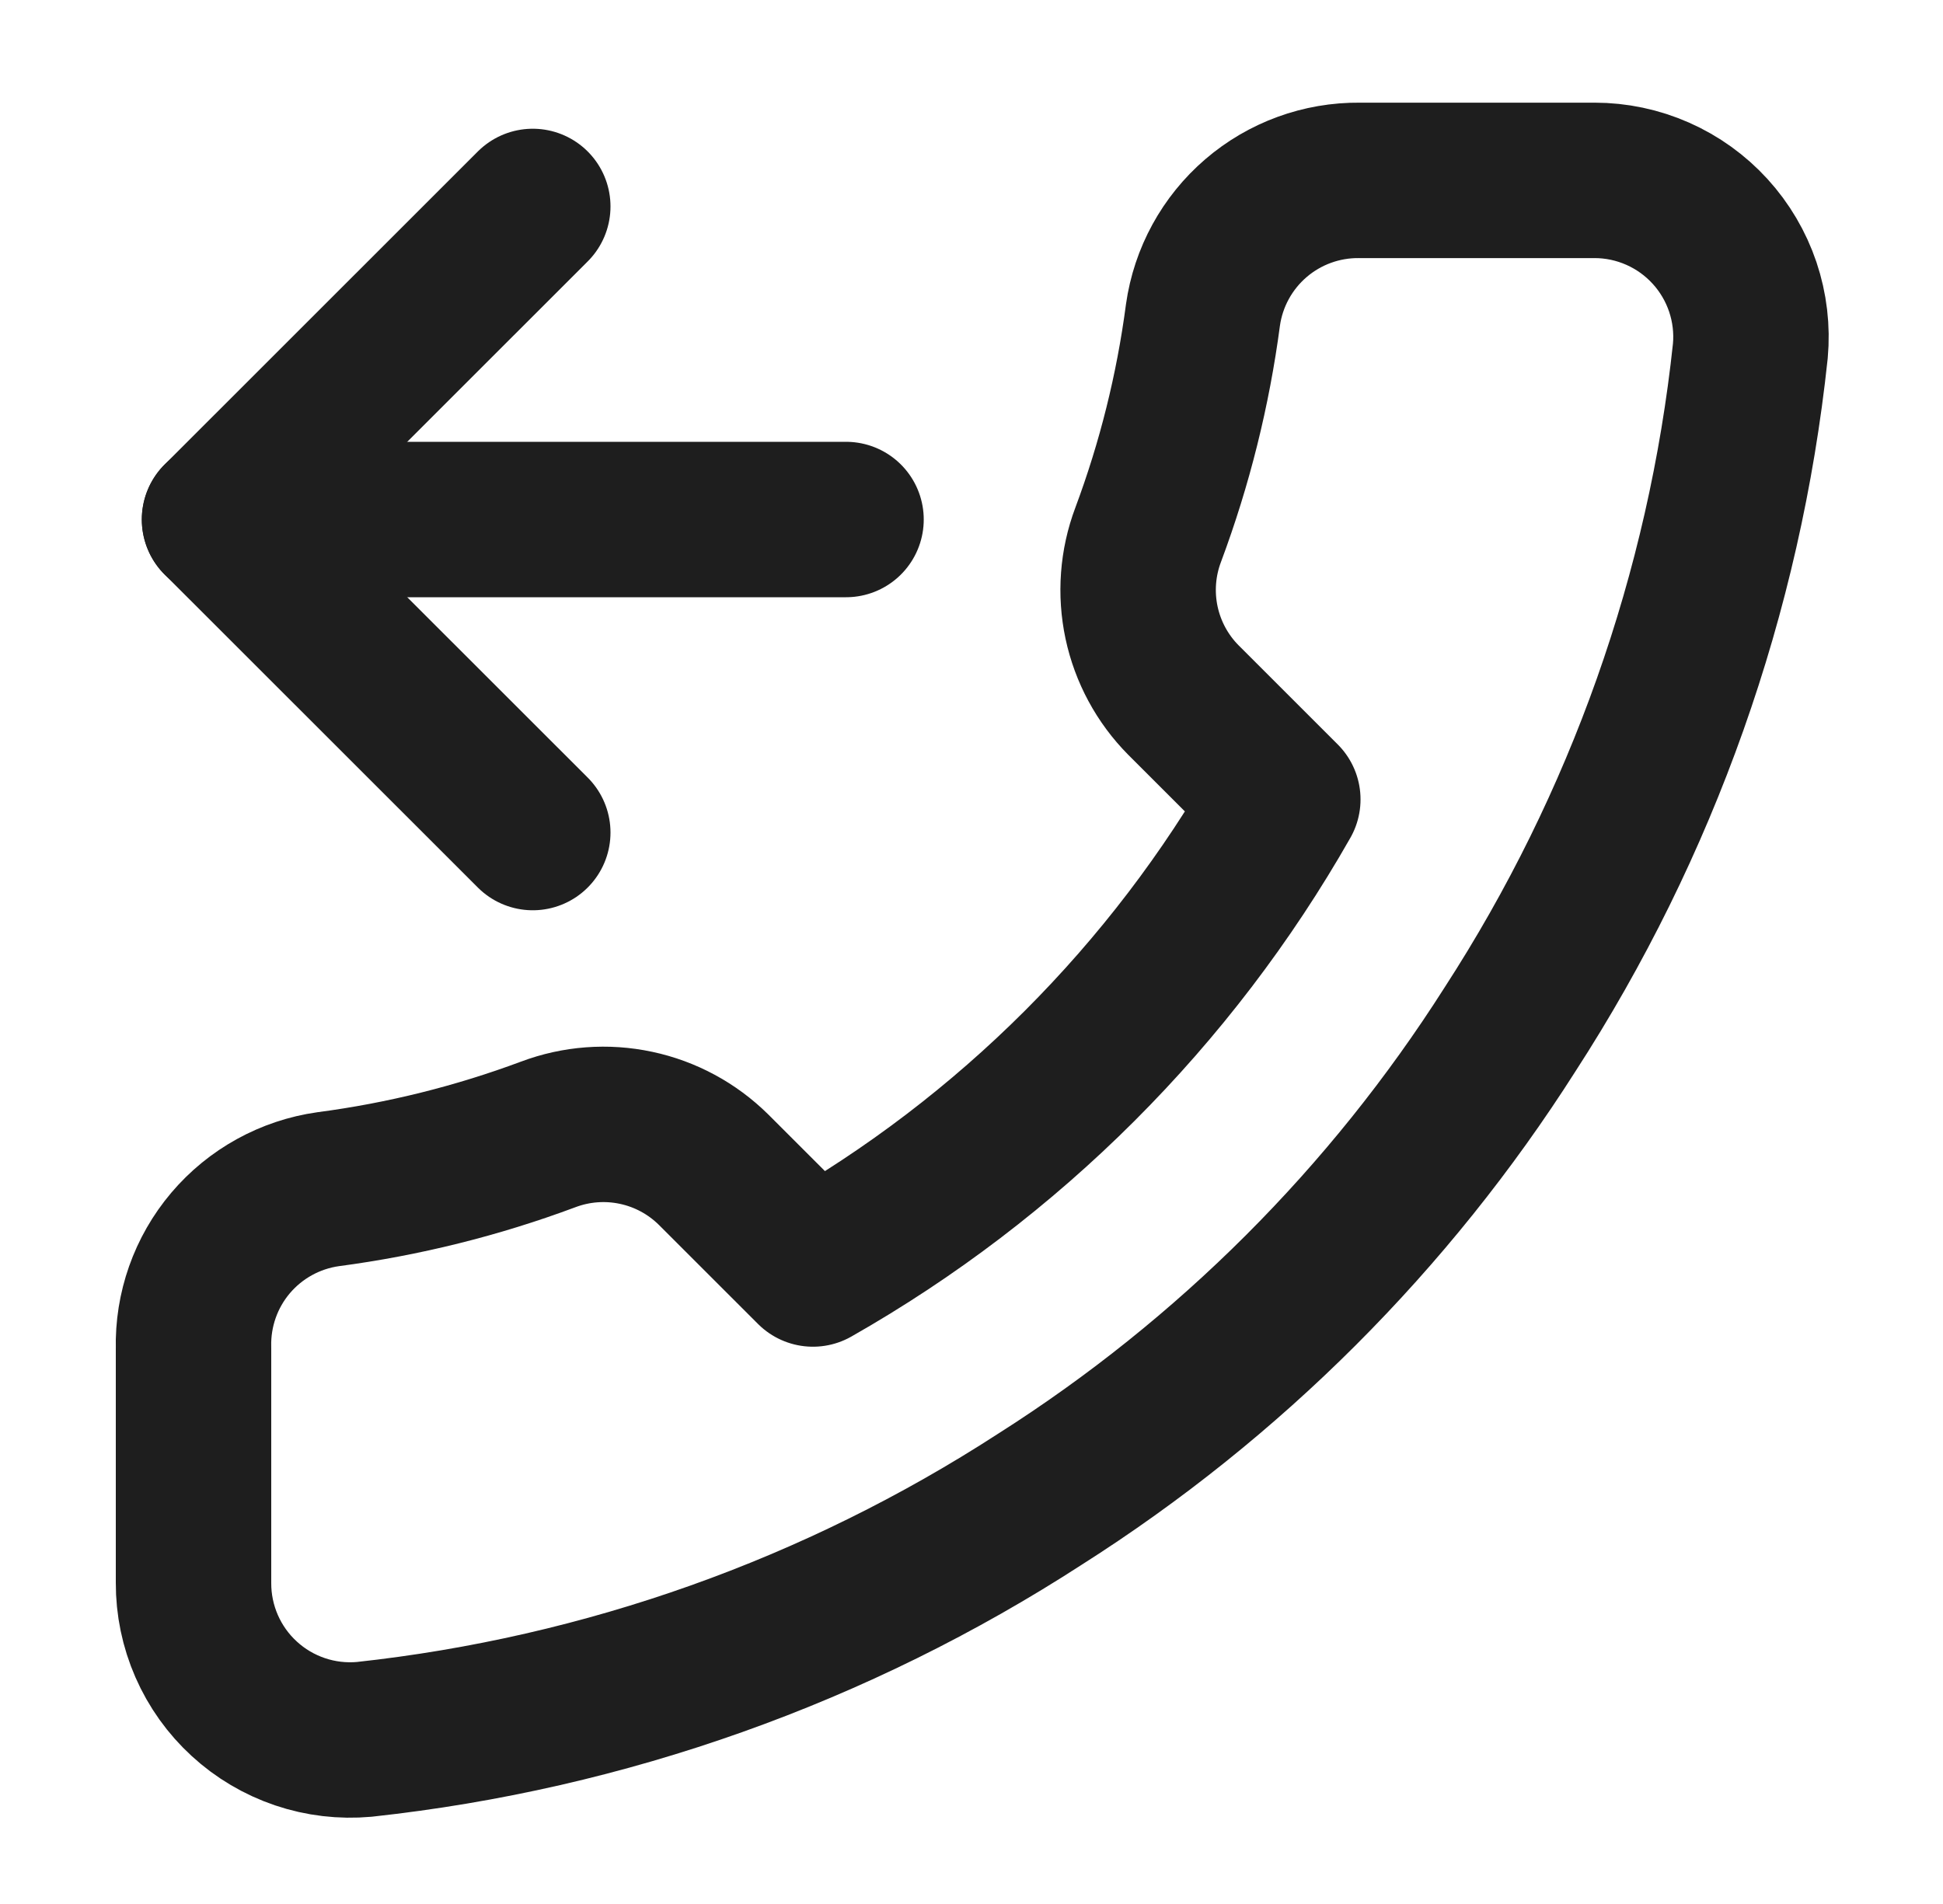
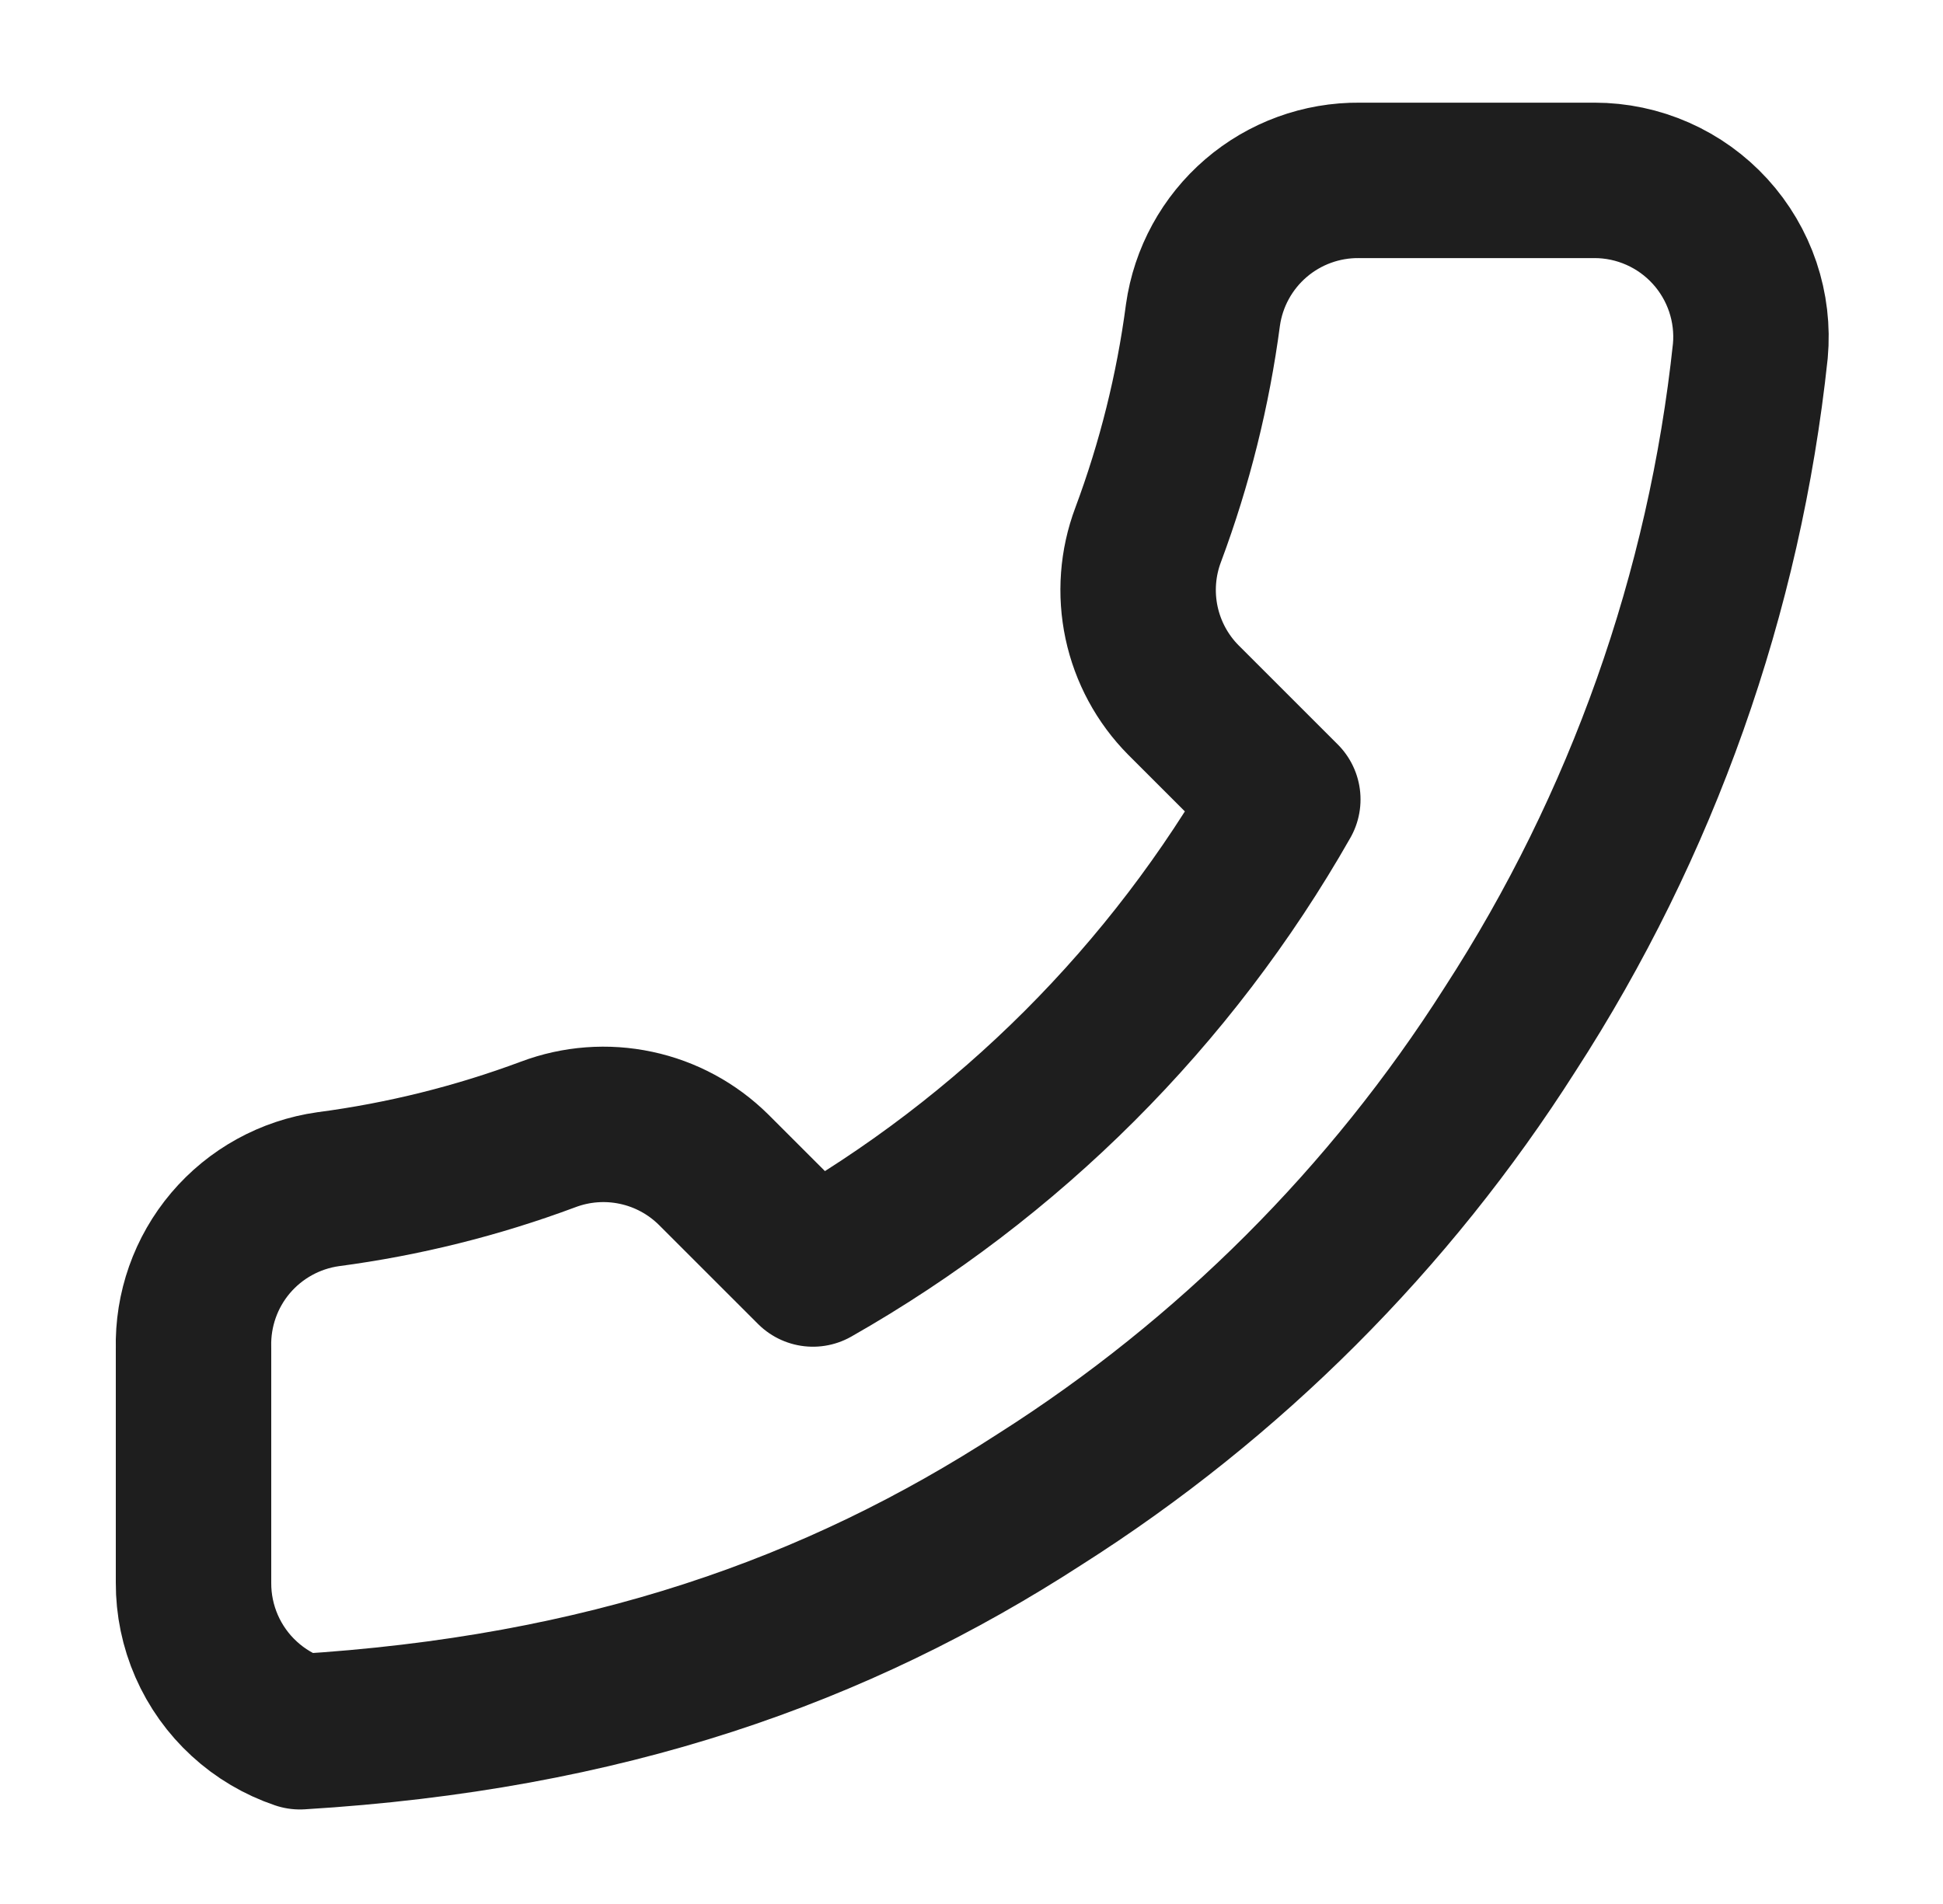
<svg xmlns="http://www.w3.org/2000/svg" width="50" height="49" viewBox="0 0 50 49" fill="none">
-   <path d="M13.71 5.313L5.65 13.37L13.71 21.426" stroke="#1E1E1E" stroke-width="4" stroke-linecap="round" stroke-linejoin="round" />
-   <path d="M21.771 13.37H5.649" stroke="#1E1E1E" stroke-width="4" stroke-linecap="round" stroke-linejoin="round" />
-   <path d="M4.98 34.692V40.735C4.978 41.296 5.093 41.851 5.318 42.365C5.543 42.879 5.872 43.34 6.286 43.719C6.699 44.099 7.188 44.387 7.719 44.567C8.251 44.747 8.814 44.813 9.373 44.763C15.574 44.09 21.531 41.972 26.765 38.58C31.634 35.487 35.762 31.361 38.856 26.495C42.261 21.24 44.381 15.258 45.042 9.032C45.093 8.475 45.026 7.914 44.848 7.384C44.669 6.854 44.382 6.367 44.005 5.954C43.628 5.541 43.169 5.211 42.657 4.985C42.145 4.759 41.592 4.642 41.032 4.642H34.986C34.008 4.632 33.06 4.978 32.319 5.615C31.577 6.253 31.093 7.138 30.956 8.106C30.701 10.04 30.228 11.938 29.545 13.766C29.274 14.486 29.216 15.27 29.376 16.023C29.537 16.776 29.91 17.468 30.452 18.015L33.011 20.573C30.143 25.616 25.965 29.791 20.92 32.658L18.361 30.1C17.813 29.559 17.122 29.185 16.368 29.025C15.614 28.864 14.83 28.923 14.109 29.194C12.281 29.876 10.381 30.349 8.446 30.604C7.467 30.742 6.573 31.235 5.934 31.988C5.295 32.742 4.956 33.705 4.98 34.692Z" stroke="#1E1E1E" stroke-width="4" stroke-linecap="round" stroke-linejoin="round" />
+   <path d="M4.98 34.692V40.735C4.978 41.296 5.093 41.851 5.318 42.365C5.543 42.879 5.872 43.34 6.286 43.719C6.699 44.099 7.188 44.387 7.719 44.567C15.574 44.09 21.531 41.972 26.765 38.58C31.634 35.487 35.762 31.361 38.856 26.495C42.261 21.24 44.381 15.258 45.042 9.032C45.093 8.475 45.026 7.914 44.848 7.384C44.669 6.854 44.382 6.367 44.005 5.954C43.628 5.541 43.169 5.211 42.657 4.985C42.145 4.759 41.592 4.642 41.032 4.642H34.986C34.008 4.632 33.06 4.978 32.319 5.615C31.577 6.253 31.093 7.138 30.956 8.106C30.701 10.04 30.228 11.938 29.545 13.766C29.274 14.486 29.216 15.27 29.376 16.023C29.537 16.776 29.91 17.468 30.452 18.015L33.011 20.573C30.143 25.616 25.965 29.791 20.92 32.658L18.361 30.1C17.813 29.559 17.122 29.185 16.368 29.025C15.614 28.864 14.83 28.923 14.109 29.194C12.281 29.876 10.381 30.349 8.446 30.604C7.467 30.742 6.573 31.235 5.934 31.988C5.295 32.742 4.956 33.705 4.98 34.692Z" stroke="#1E1E1E" stroke-width="4" stroke-linecap="round" stroke-linejoin="round" />
</svg>